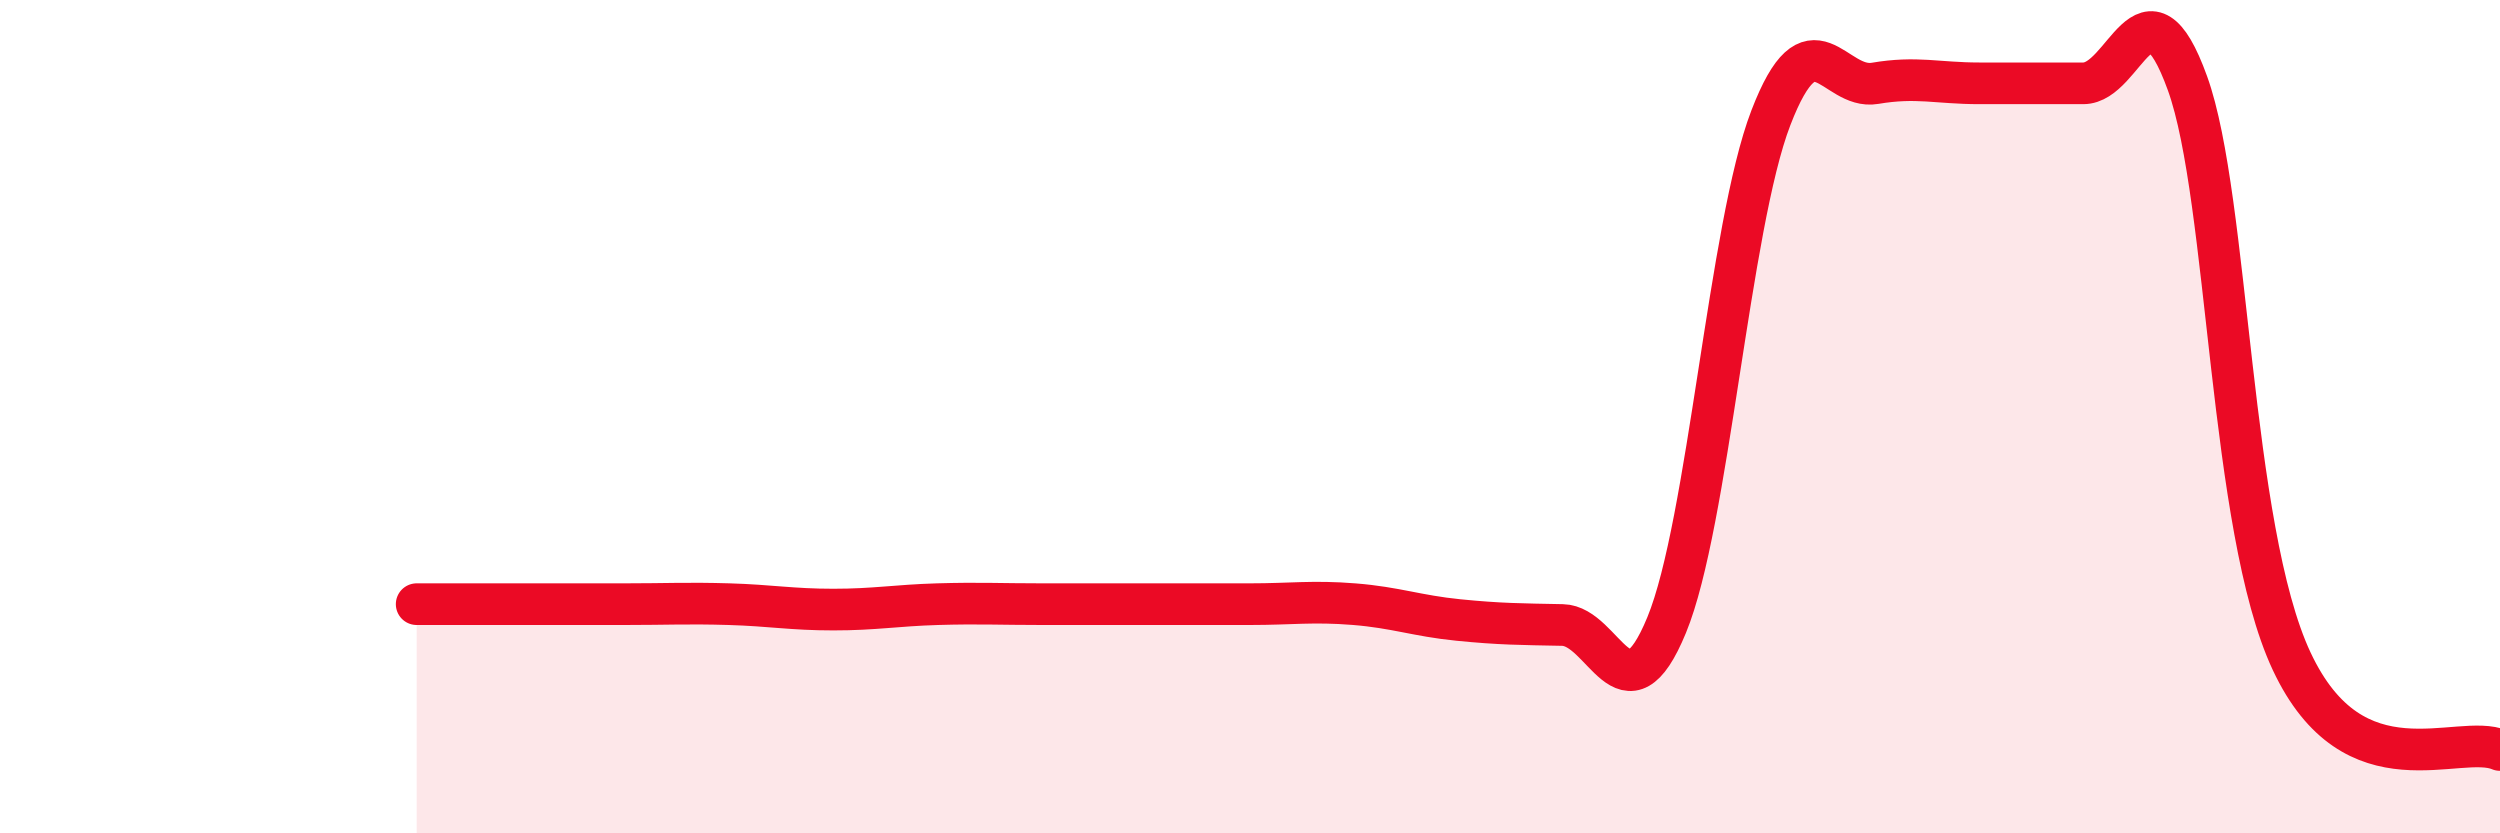
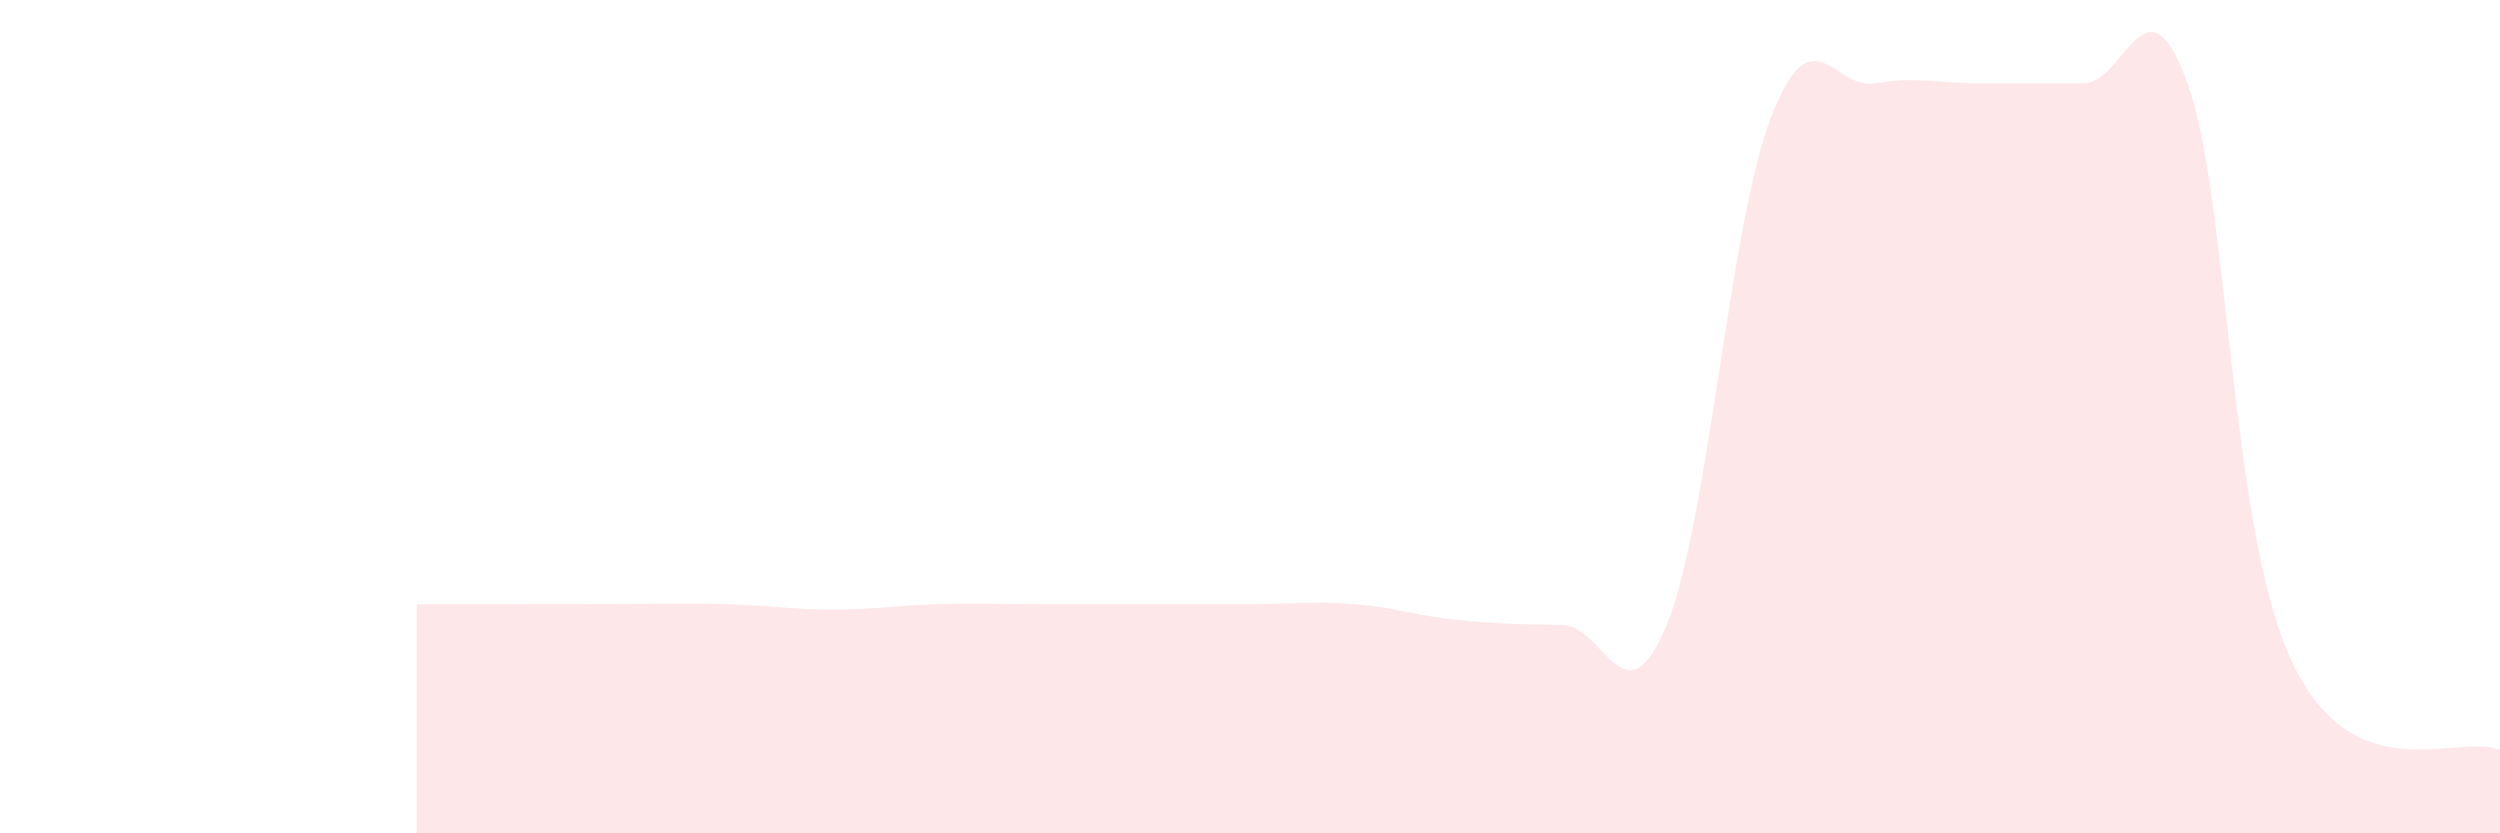
<svg xmlns="http://www.w3.org/2000/svg" width="60" height="20" viewBox="0 0 60 20">
-   <path d="M 10,14.5 C 10.5,14.5 11.5,14.5 12.5,14.5 C 13.5,14.5 14,14.5 15,14.5 C 16,14.5 16.5,14.47 17.5,14.5 C 18.5,14.53 19,14.63 20,14.63 C 21,14.63 21.5,14.53 22.5,14.5 C 23.5,14.47 24,14.5 25,14.5 C 26,14.5 26.5,14.5 27.5,14.5 C 28.5,14.5 29,14.5 30,14.5 C 31,14.5 31.5,14.42 32.5,14.5 C 33.5,14.58 34,14.78 35,14.88 C 36,14.98 36.5,14.98 37.5,15 C 38.5,15.02 39,17.43 40,15 C 41,12.57 41.5,5.43 42.5,2.83 C 43.5,0.23 44,2.17 45,2 C 46,1.83 46.5,2 47.5,2 C 48.5,2 49,2 50,2 C 51,2 51.5,-0.77 52.5,2 C 53.5,4.77 53.5,12.67 55,15.87 C 56.5,19.07 59,17.57 60,18L60 20L10 20Z" fill="#EB0A25" opacity="0.1" stroke-linecap="round" stroke-linejoin="round" />
-   <path d="M 10,14.5 C 10.5,14.5 11.5,14.5 12.5,14.5 C 13.5,14.5 14,14.5 15,14.5 C 16,14.5 16.5,14.47 17.5,14.5 C 18.5,14.53 19,14.63 20,14.63 C 21,14.63 21.5,14.53 22.5,14.5 C 23.5,14.47 24,14.5 25,14.5 C 26,14.5 26.5,14.5 27.5,14.5 C 28.5,14.5 29,14.5 30,14.5 C 31,14.5 31.5,14.42 32.5,14.5 C 33.5,14.58 34,14.78 35,14.88 C 36,14.98 36.5,14.98 37.5,15 C 38.5,15.02 39,17.43 40,15 C 41,12.57 41.5,5.43 42.5,2.83 C 43.5,0.23 44,2.17 45,2 C 46,1.83 46.5,2 47.5,2 C 48.5,2 49,2 50,2 C 51,2 51.5,-0.77 52.5,2 C 53.5,4.77 53.5,12.67 55,15.87 C 56.5,19.07 59,17.57 60,18" stroke="#EB0A25" stroke-width="1" fill="none" stroke-linecap="round" stroke-linejoin="round" />
+   <path d="M 10,14.5 C 10.5,14.5 11.5,14.5 12.5,14.5 C 16,14.5 16.5,14.47 17.5,14.5 C 18.5,14.53 19,14.63 20,14.63 C 21,14.63 21.5,14.53 22.5,14.5 C 23.5,14.47 24,14.5 25,14.5 C 26,14.5 26.5,14.5 27.5,14.5 C 28.5,14.5 29,14.5 30,14.5 C 31,14.5 31.5,14.42 32.5,14.5 C 33.5,14.58 34,14.78 35,14.88 C 36,14.98 36.5,14.98 37.5,15 C 38.5,15.02 39,17.43 40,15 C 41,12.57 41.5,5.43 42.5,2.83 C 43.5,0.23 44,2.17 45,2 C 46,1.83 46.5,2 47.5,2 C 48.5,2 49,2 50,2 C 51,2 51.5,-0.77 52.5,2 C 53.5,4.77 53.5,12.67 55,15.87 C 56.5,19.07 59,17.57 60,18L60 20L10 20Z" fill="#EB0A25" opacity="0.1" stroke-linecap="round" stroke-linejoin="round" />
</svg>